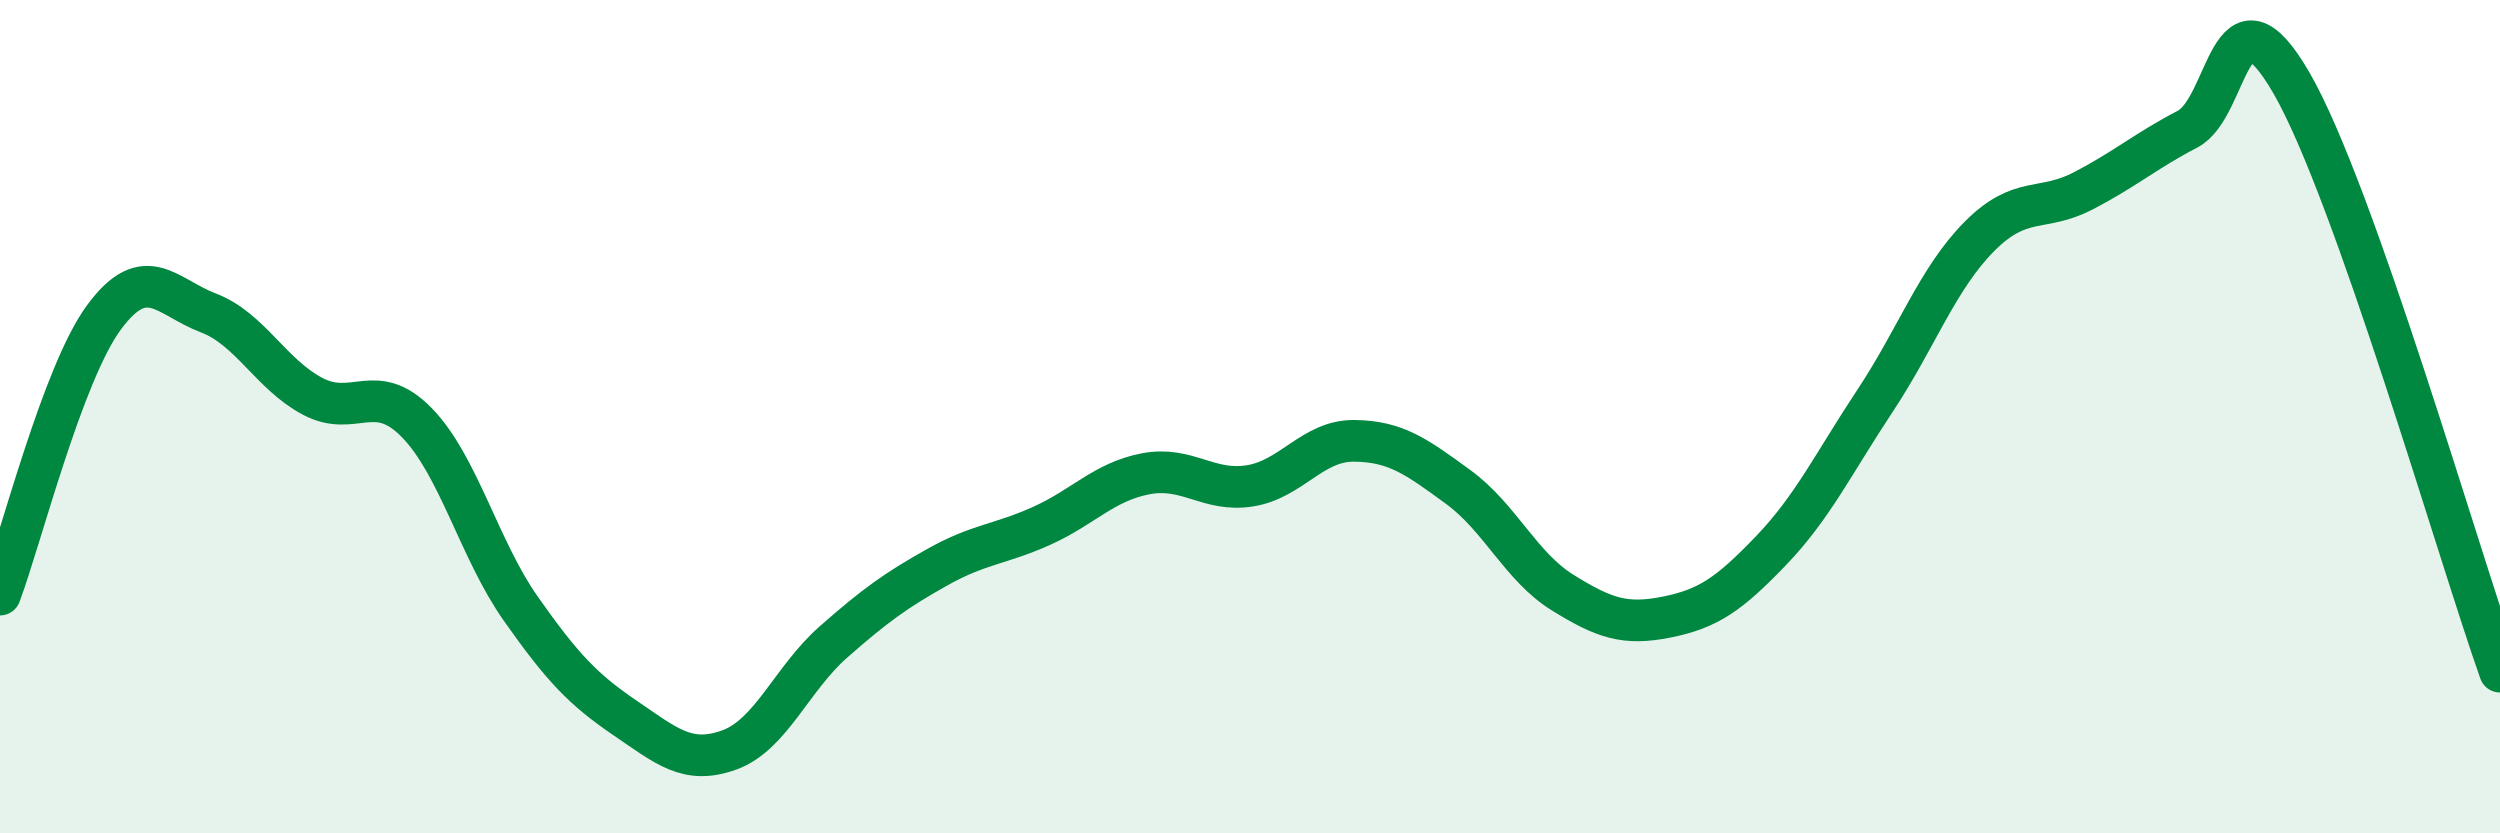
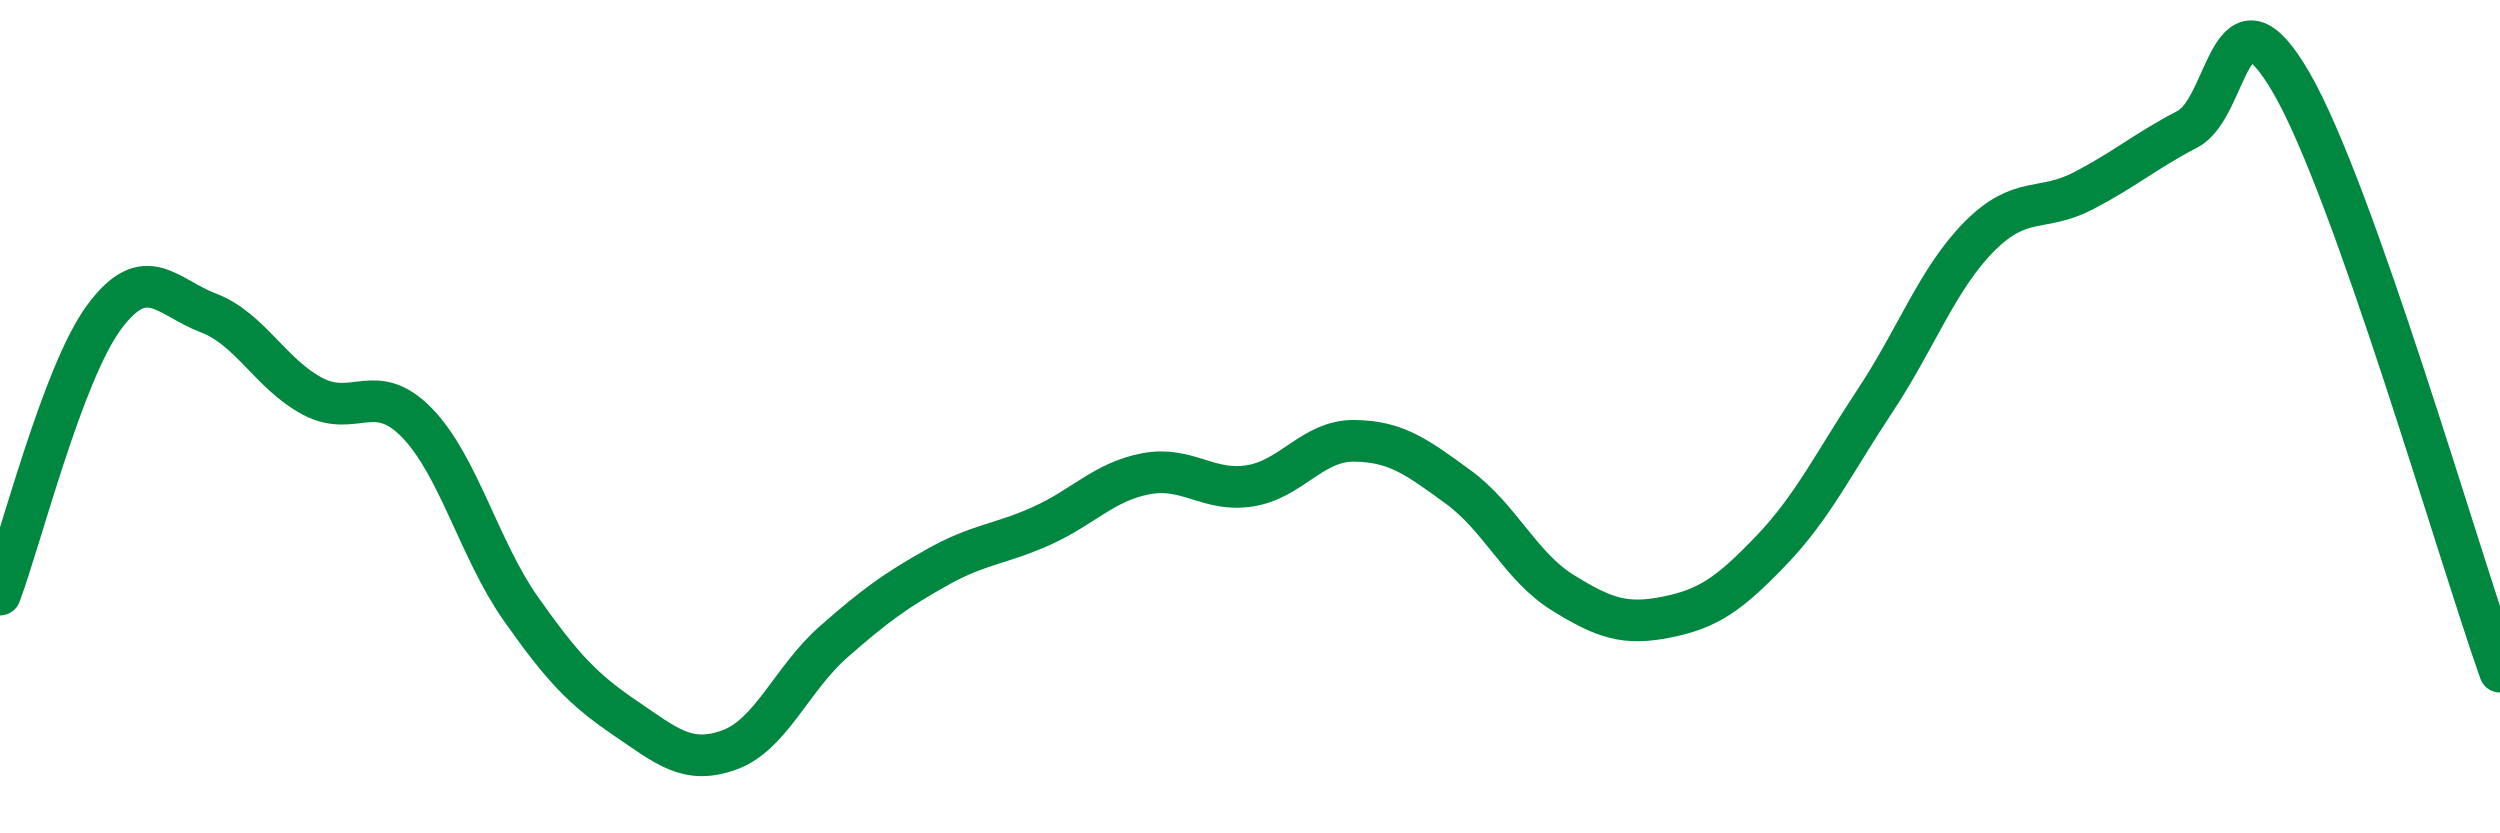
<svg xmlns="http://www.w3.org/2000/svg" width="60" height="20" viewBox="0 0 60 20">
-   <path d="M 0,14.27 C 0.5,12.94 1.5,8.96 2.5,7.61 C 3.5,6.26 4,7.13 5,7.51 C 6,7.89 6.5,8.98 7.5,9.51 C 8.5,10.04 9,9.12 10,10.14 C 11,11.16 11.5,13.19 12.5,14.61 C 13.5,16.03 14,16.55 15,17.23 C 16,17.91 16.5,18.36 17.5,18 C 18.5,17.64 19,16.29 20,15.41 C 21,14.53 21.5,14.17 22.5,13.61 C 23.5,13.05 24,13.07 25,12.62 C 26,12.17 26.5,11.56 27.5,11.37 C 28.5,11.18 29,11.82 30,11.66 C 31,11.5 31.5,10.57 32.5,10.58 C 33.5,10.59 34,10.96 35,11.69 C 36,12.42 36.5,13.6 37.5,14.22 C 38.5,14.84 39,15.01 40,14.81 C 41,14.61 41.5,14.26 42.5,13.22 C 43.5,12.18 44,11.13 45,9.62 C 46,8.11 46.5,6.69 47.5,5.68 C 48.5,4.67 49,5.1 50,4.58 C 51,4.06 51.5,3.62 52.5,3.1 C 53.5,2.58 53.5,-0.6 55,2 C 56.5,4.6 59,13.3 60,16.12L60 20L0 20Z" fill="#008740" opacity="0.1" stroke-linecap="round" stroke-linejoin="round" />
  <path d="M 0,14.27 C 0.5,12.94 1.5,8.96 2.5,7.61 C 3.5,6.26 4,7.13 5,7.51 C 6,7.89 6.5,8.98 7.5,9.51 C 8.5,10.04 9,9.12 10,10.14 C 11,11.16 11.5,13.19 12.5,14.61 C 13.5,16.03 14,16.55 15,17.23 C 16,17.91 16.5,18.36 17.5,18 C 18.5,17.64 19,16.29 20,15.41 C 21,14.53 21.5,14.17 22.5,13.61 C 23.5,13.05 24,13.07 25,12.62 C 26,12.17 26.5,11.56 27.5,11.37 C 28.5,11.18 29,11.82 30,11.66 C 31,11.5 31.5,10.57 32.5,10.58 C 33.5,10.59 34,10.96 35,11.69 C 36,12.42 36.5,13.6 37.5,14.22 C 38.5,14.84 39,15.01 40,14.81 C 41,14.61 41.5,14.26 42.5,13.22 C 43.5,12.18 44,11.13 45,9.62 C 46,8.11 46.5,6.69 47.5,5.68 C 48.5,4.67 49,5.1 50,4.58 C 51,4.06 51.5,3.62 52.5,3.1 C 53.5,2.58 53.5,-0.6 55,2 C 56.5,4.6 59,13.3 60,16.12" stroke="#008740" stroke-width="1" fill="none" stroke-linecap="round" stroke-linejoin="round" />
</svg>